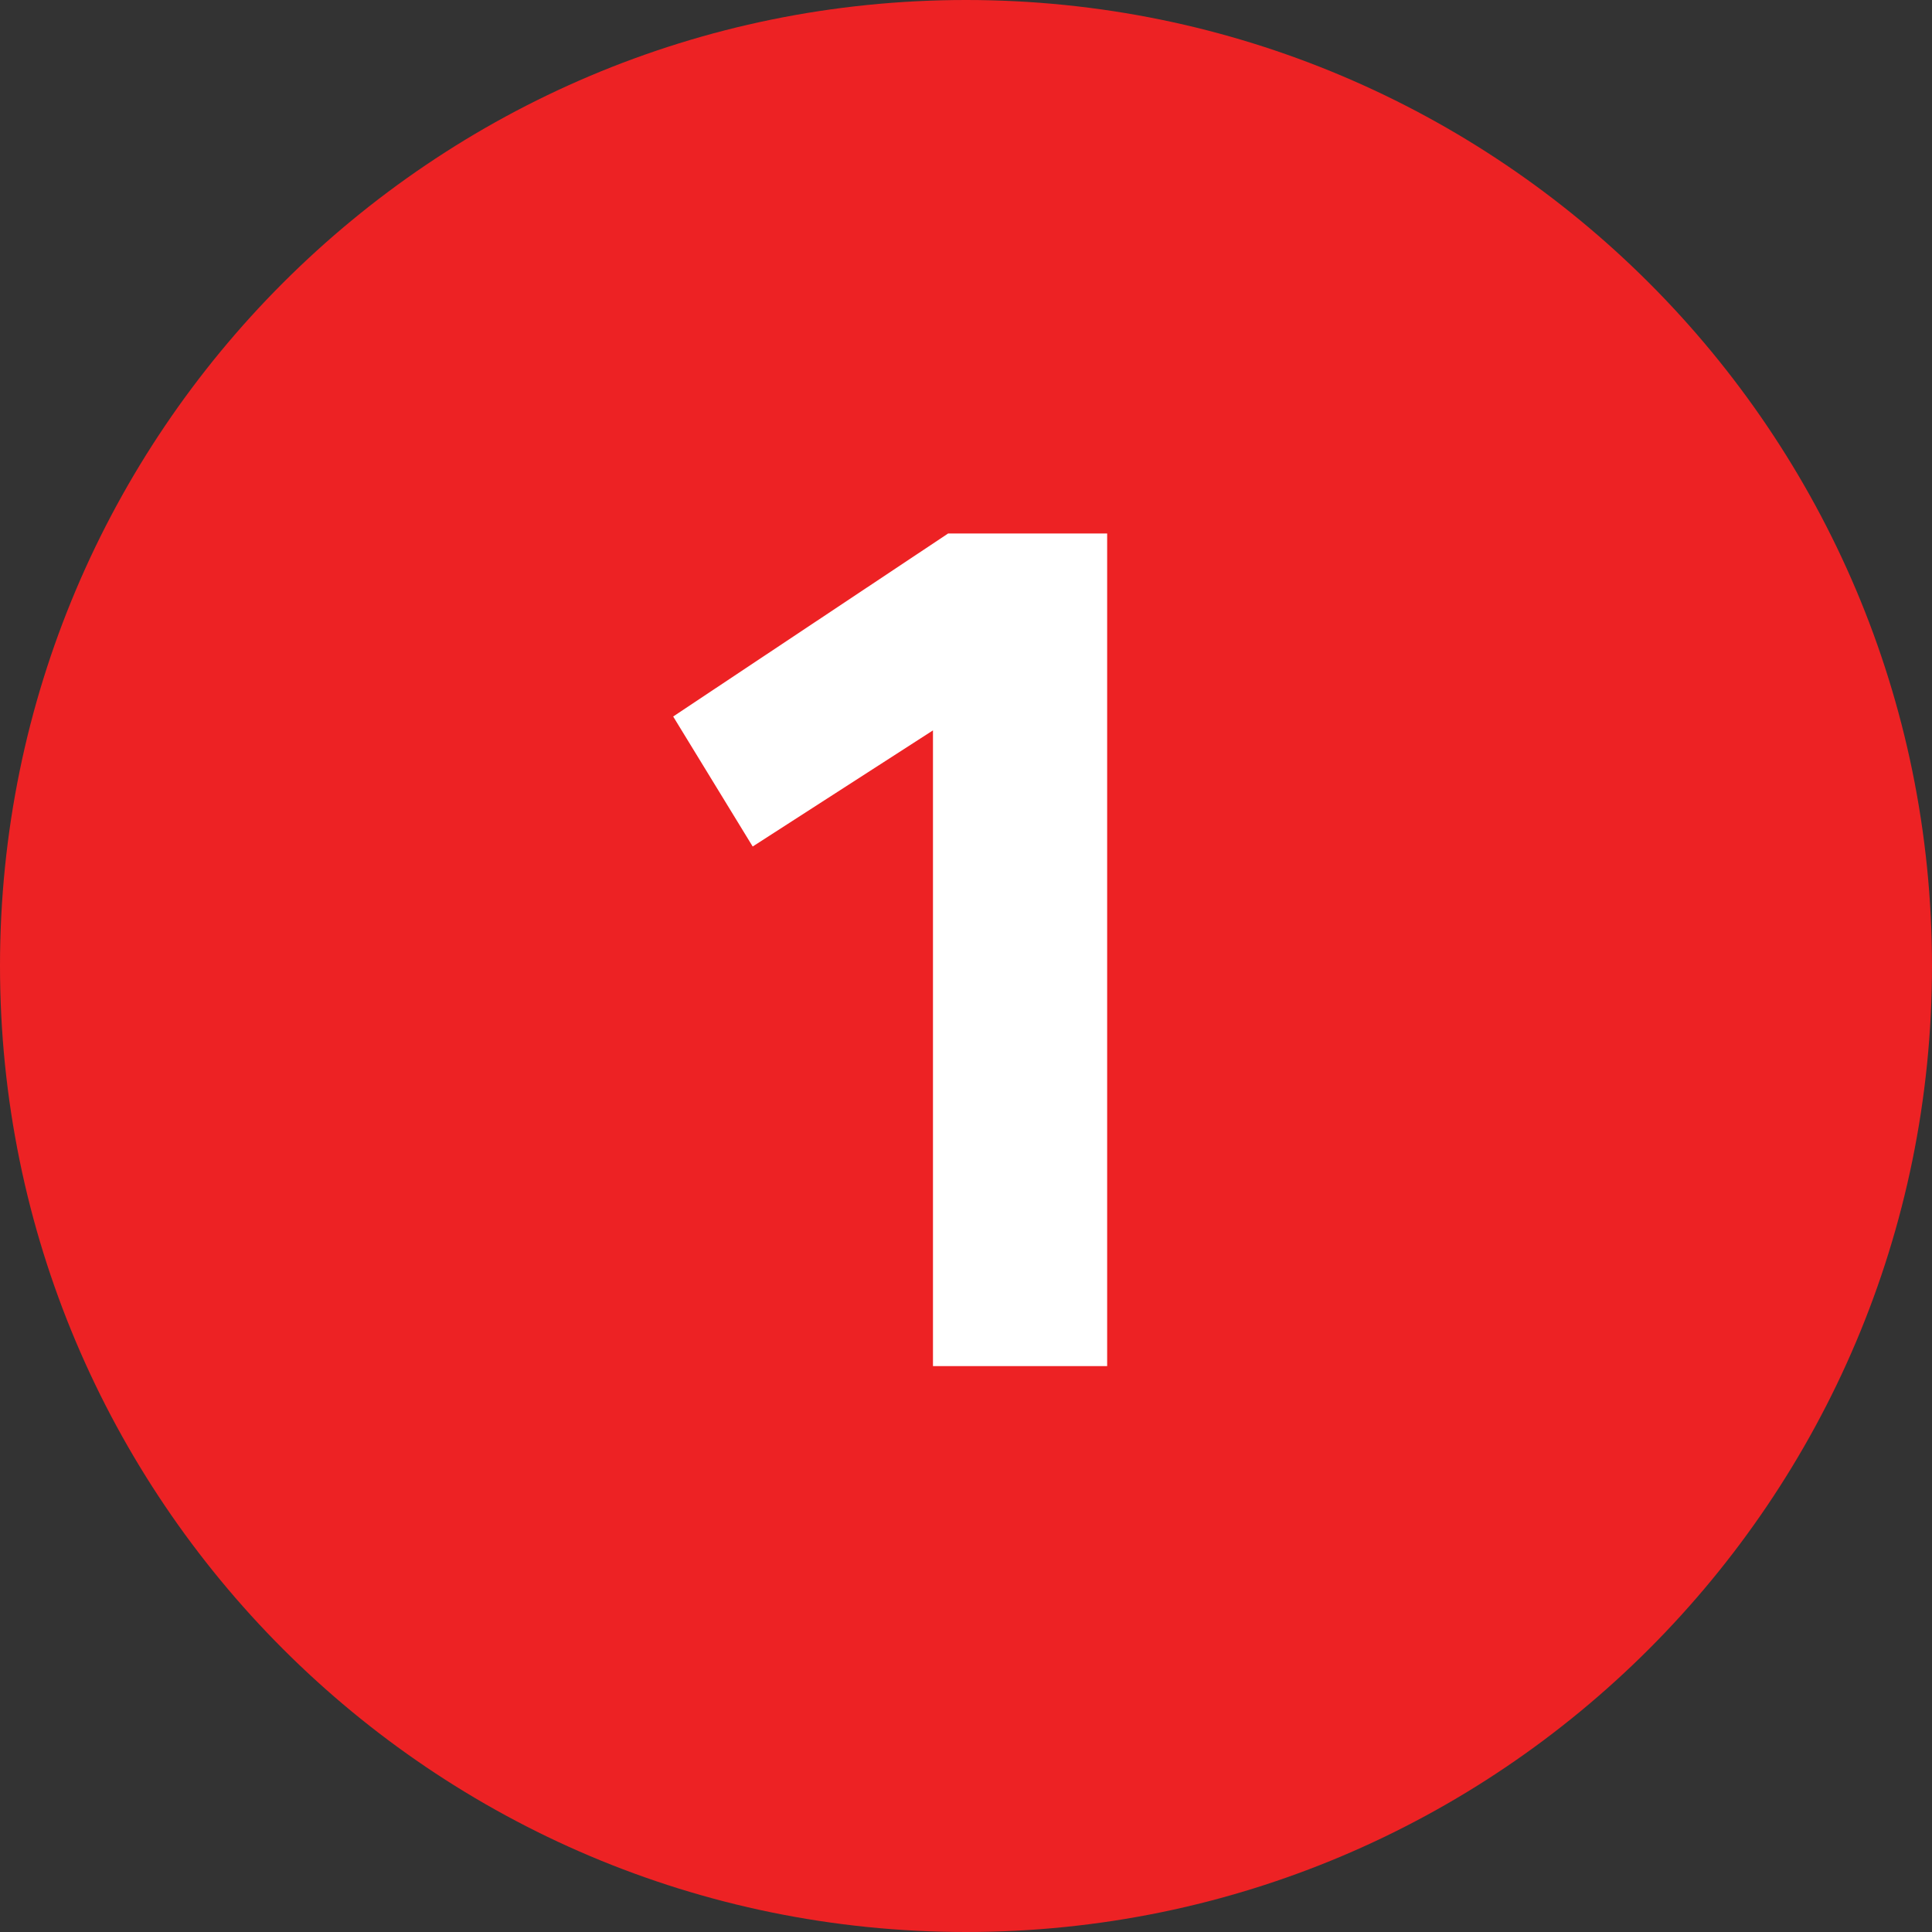
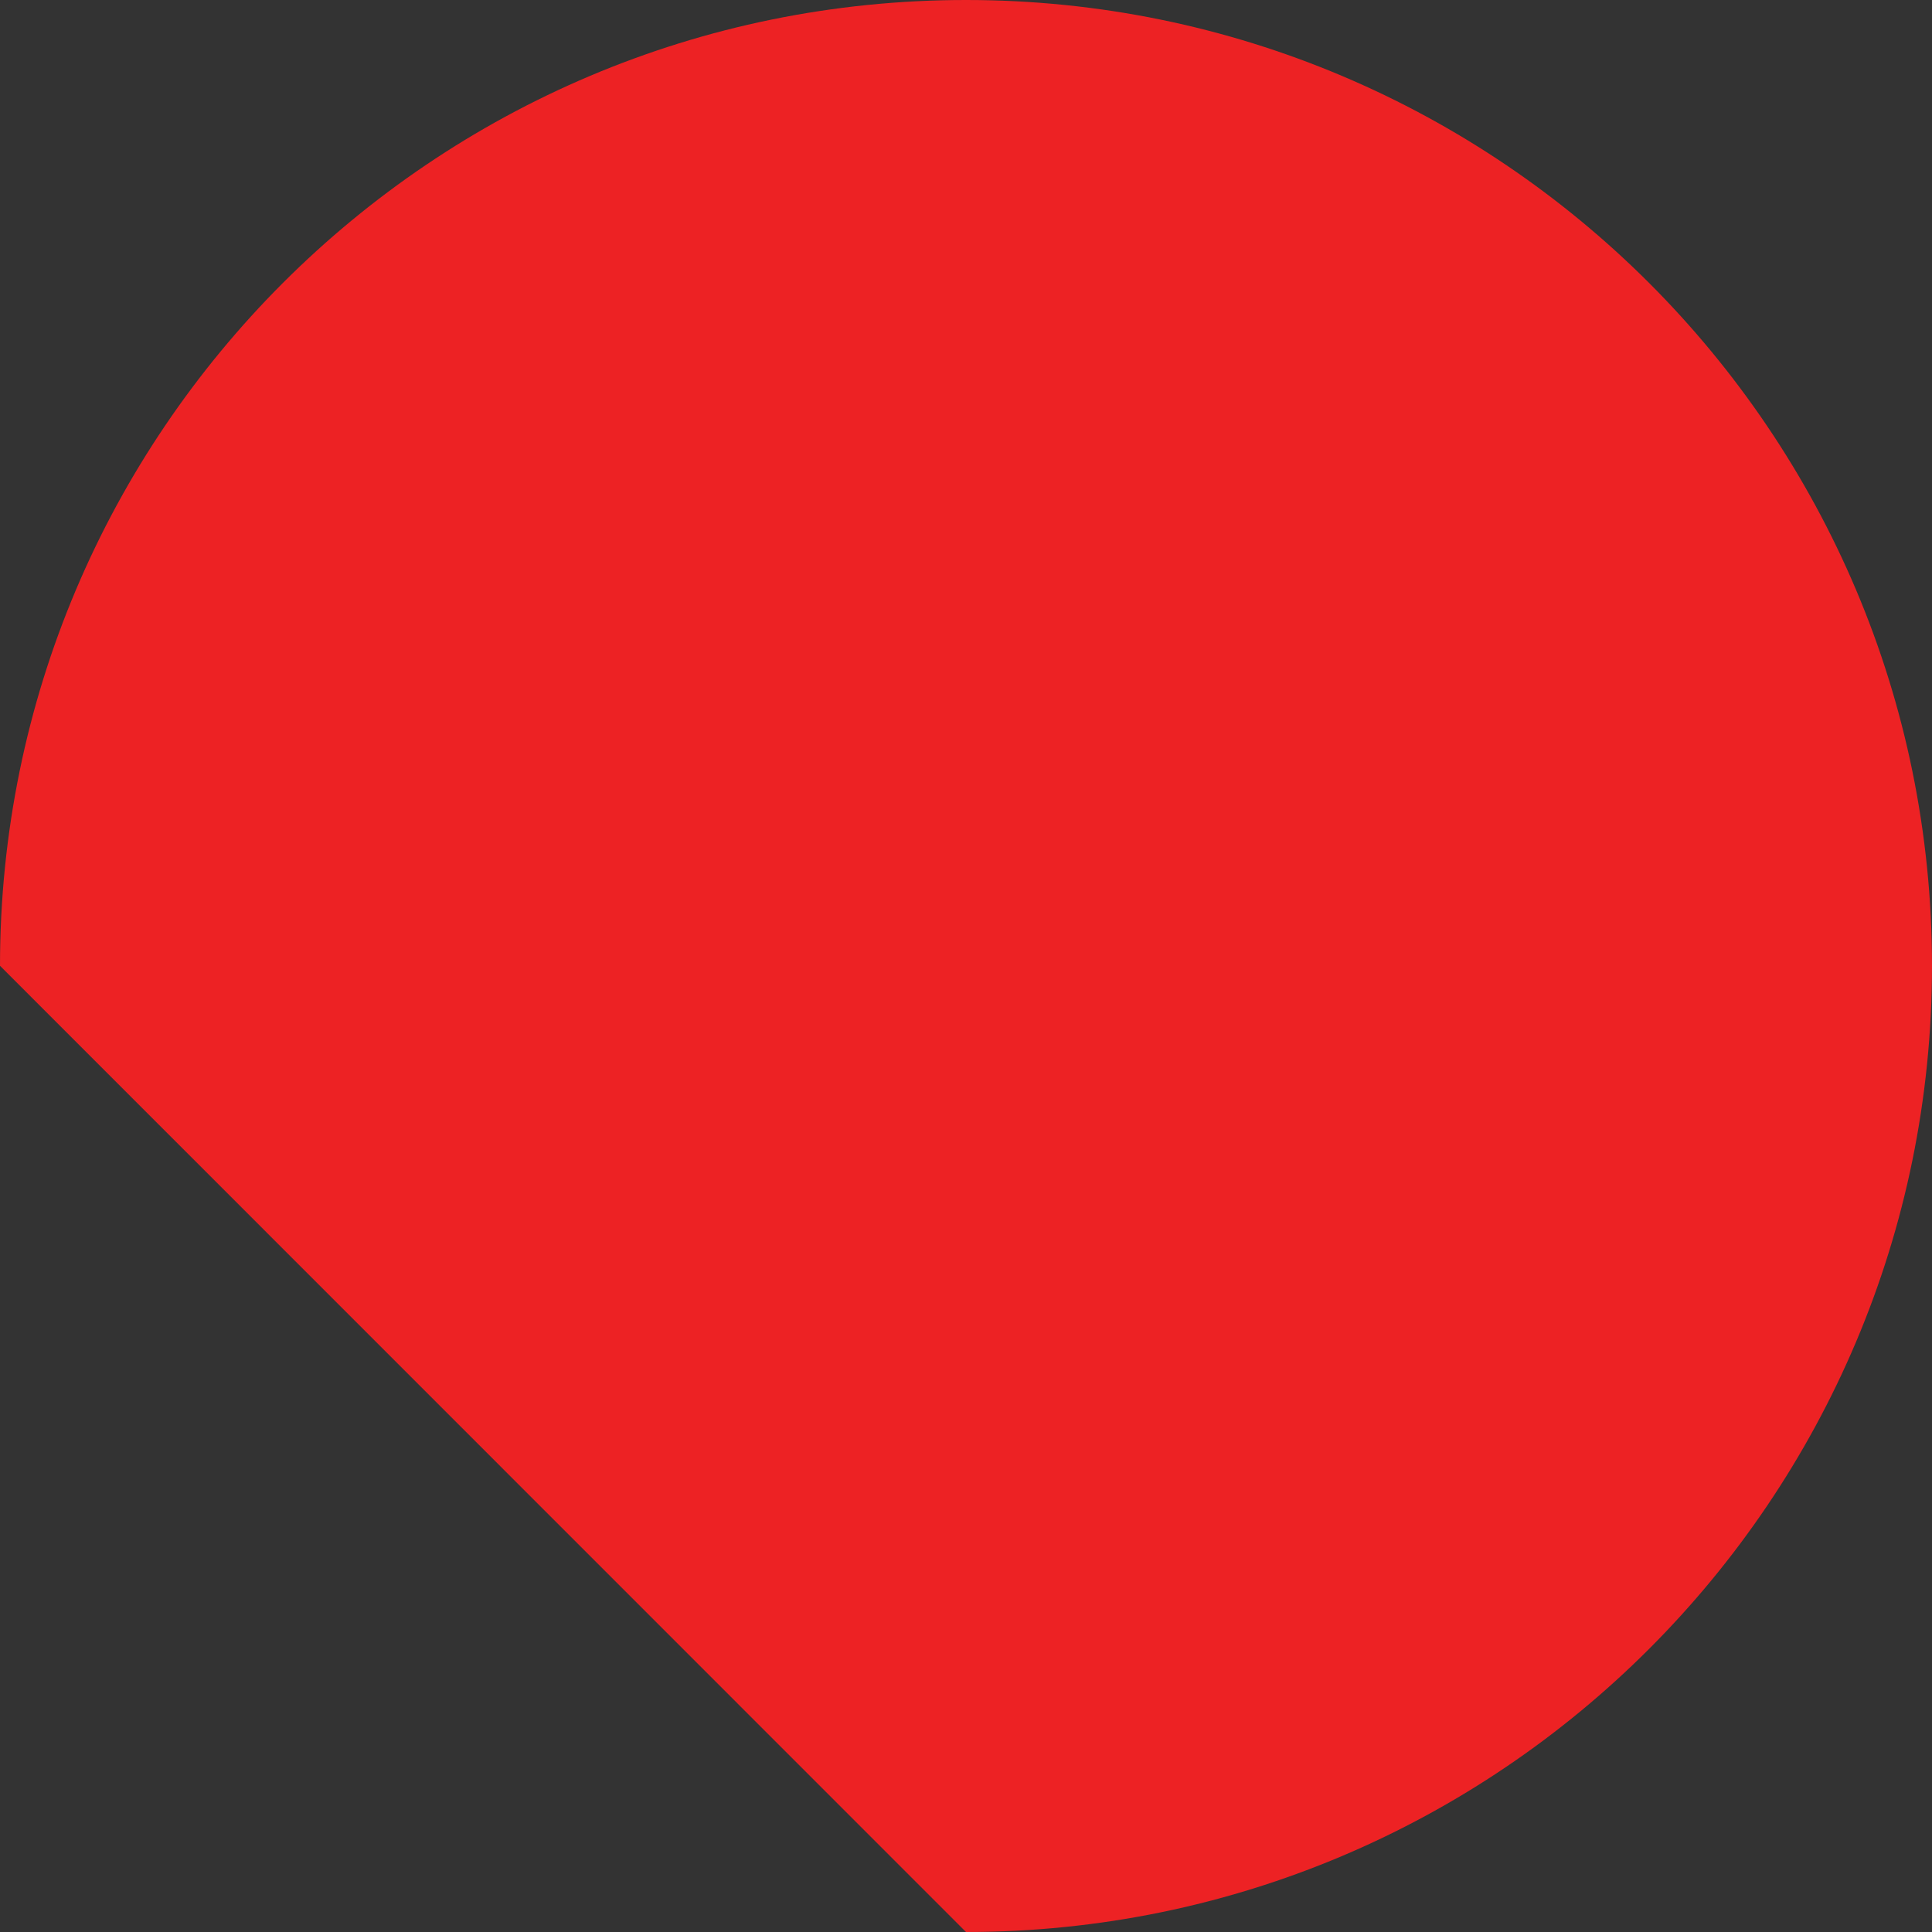
<svg xmlns="http://www.w3.org/2000/svg" version="1.1" id="Layer_1" x="0px" y="0px" width="9.184px" height="9.184px" viewBox="0 0 9.184 9.184" enable-background="new 0 0 9.184 9.184" xml:space="preserve">
  <rect x="0" y="0" width="9.184" height="9.184" fill="#333333" stroke="none" />
  <g>
    <g>
-       <path fill="#ED2224" d="M4.592,9.184c2.536,0,4.592-2.057,4.592-4.593C9.184,2.056,7.128,0,4.592,0S0,2.056,0,4.591    C0,7.127,2.056,9.184,4.592,9.184" />
+       <path fill="#ED2224" d="M4.592,9.184c2.536,0,4.592-2.057,4.592-4.593C9.184,2.056,7.128,0,4.592,0S0,2.056,0,4.591    " />
    </g>
    <g enable-background="new    ">
-       <path fill="#FFFFFF" d="M4.507,2.536h0.756v3.958H4.435V3.472L3.578,4.024L3.2,3.406L4.507,2.536z" />
-     </g>
+       </g>
  </g>
</svg>